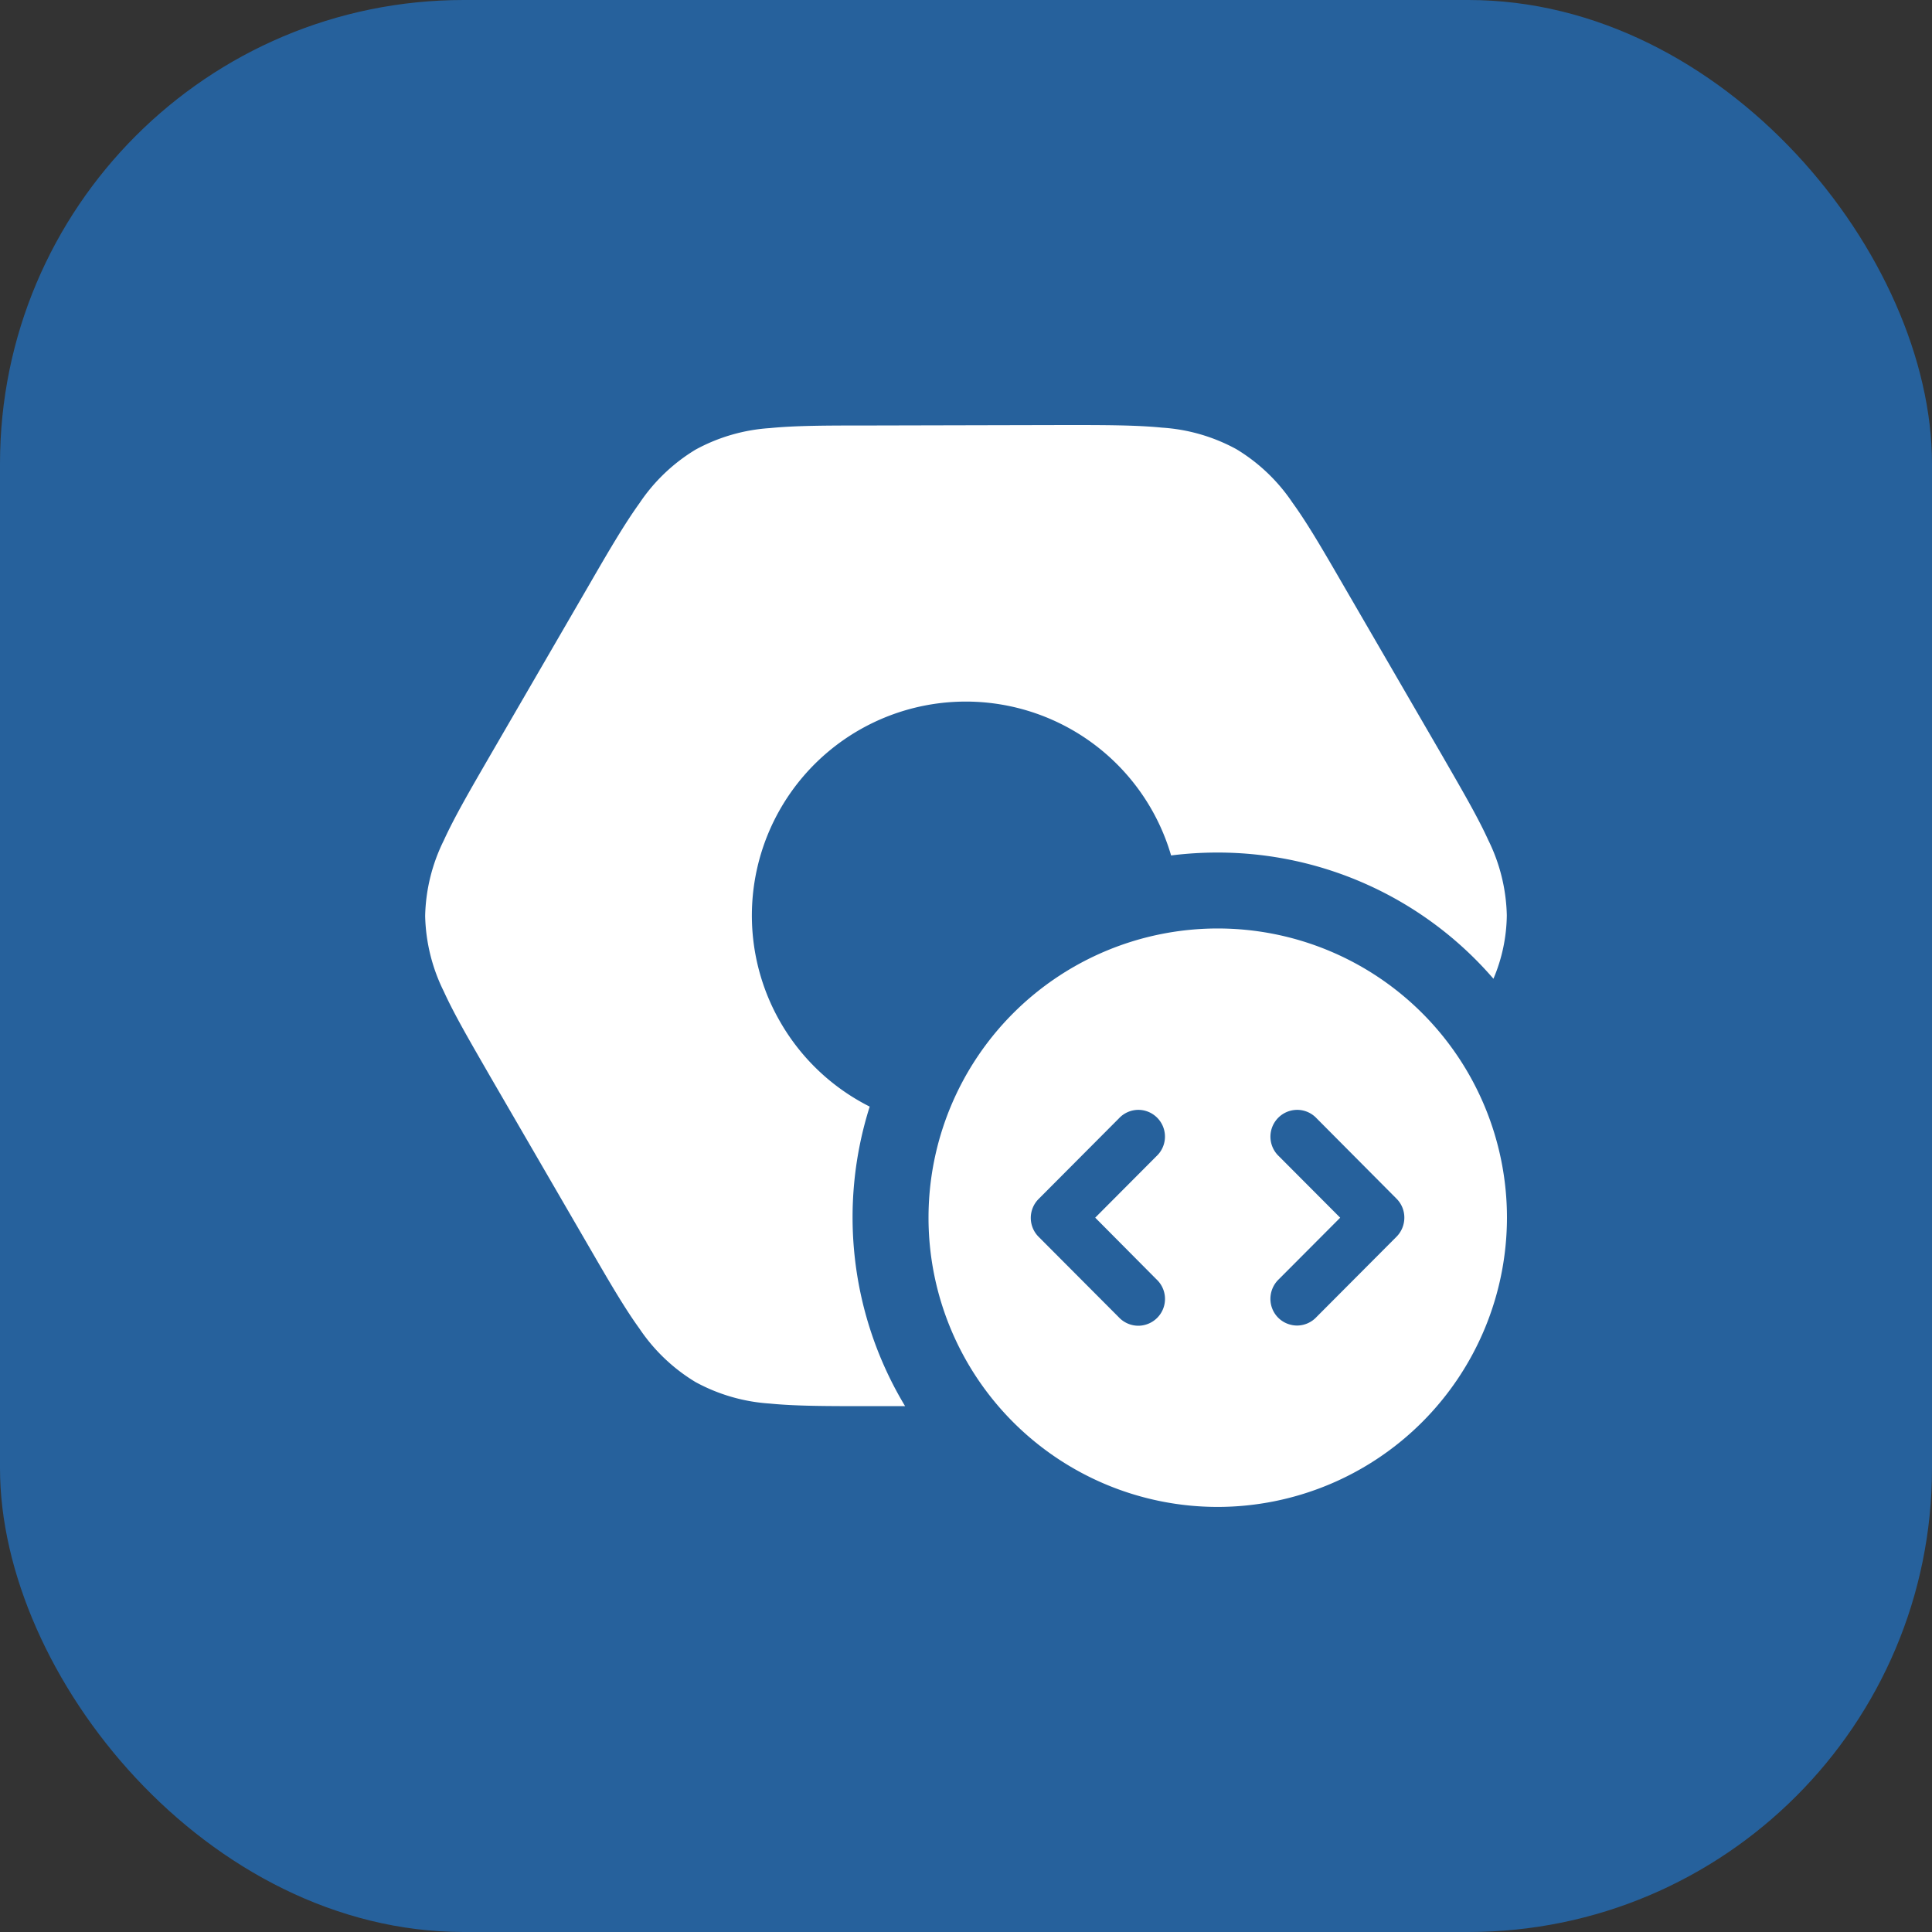
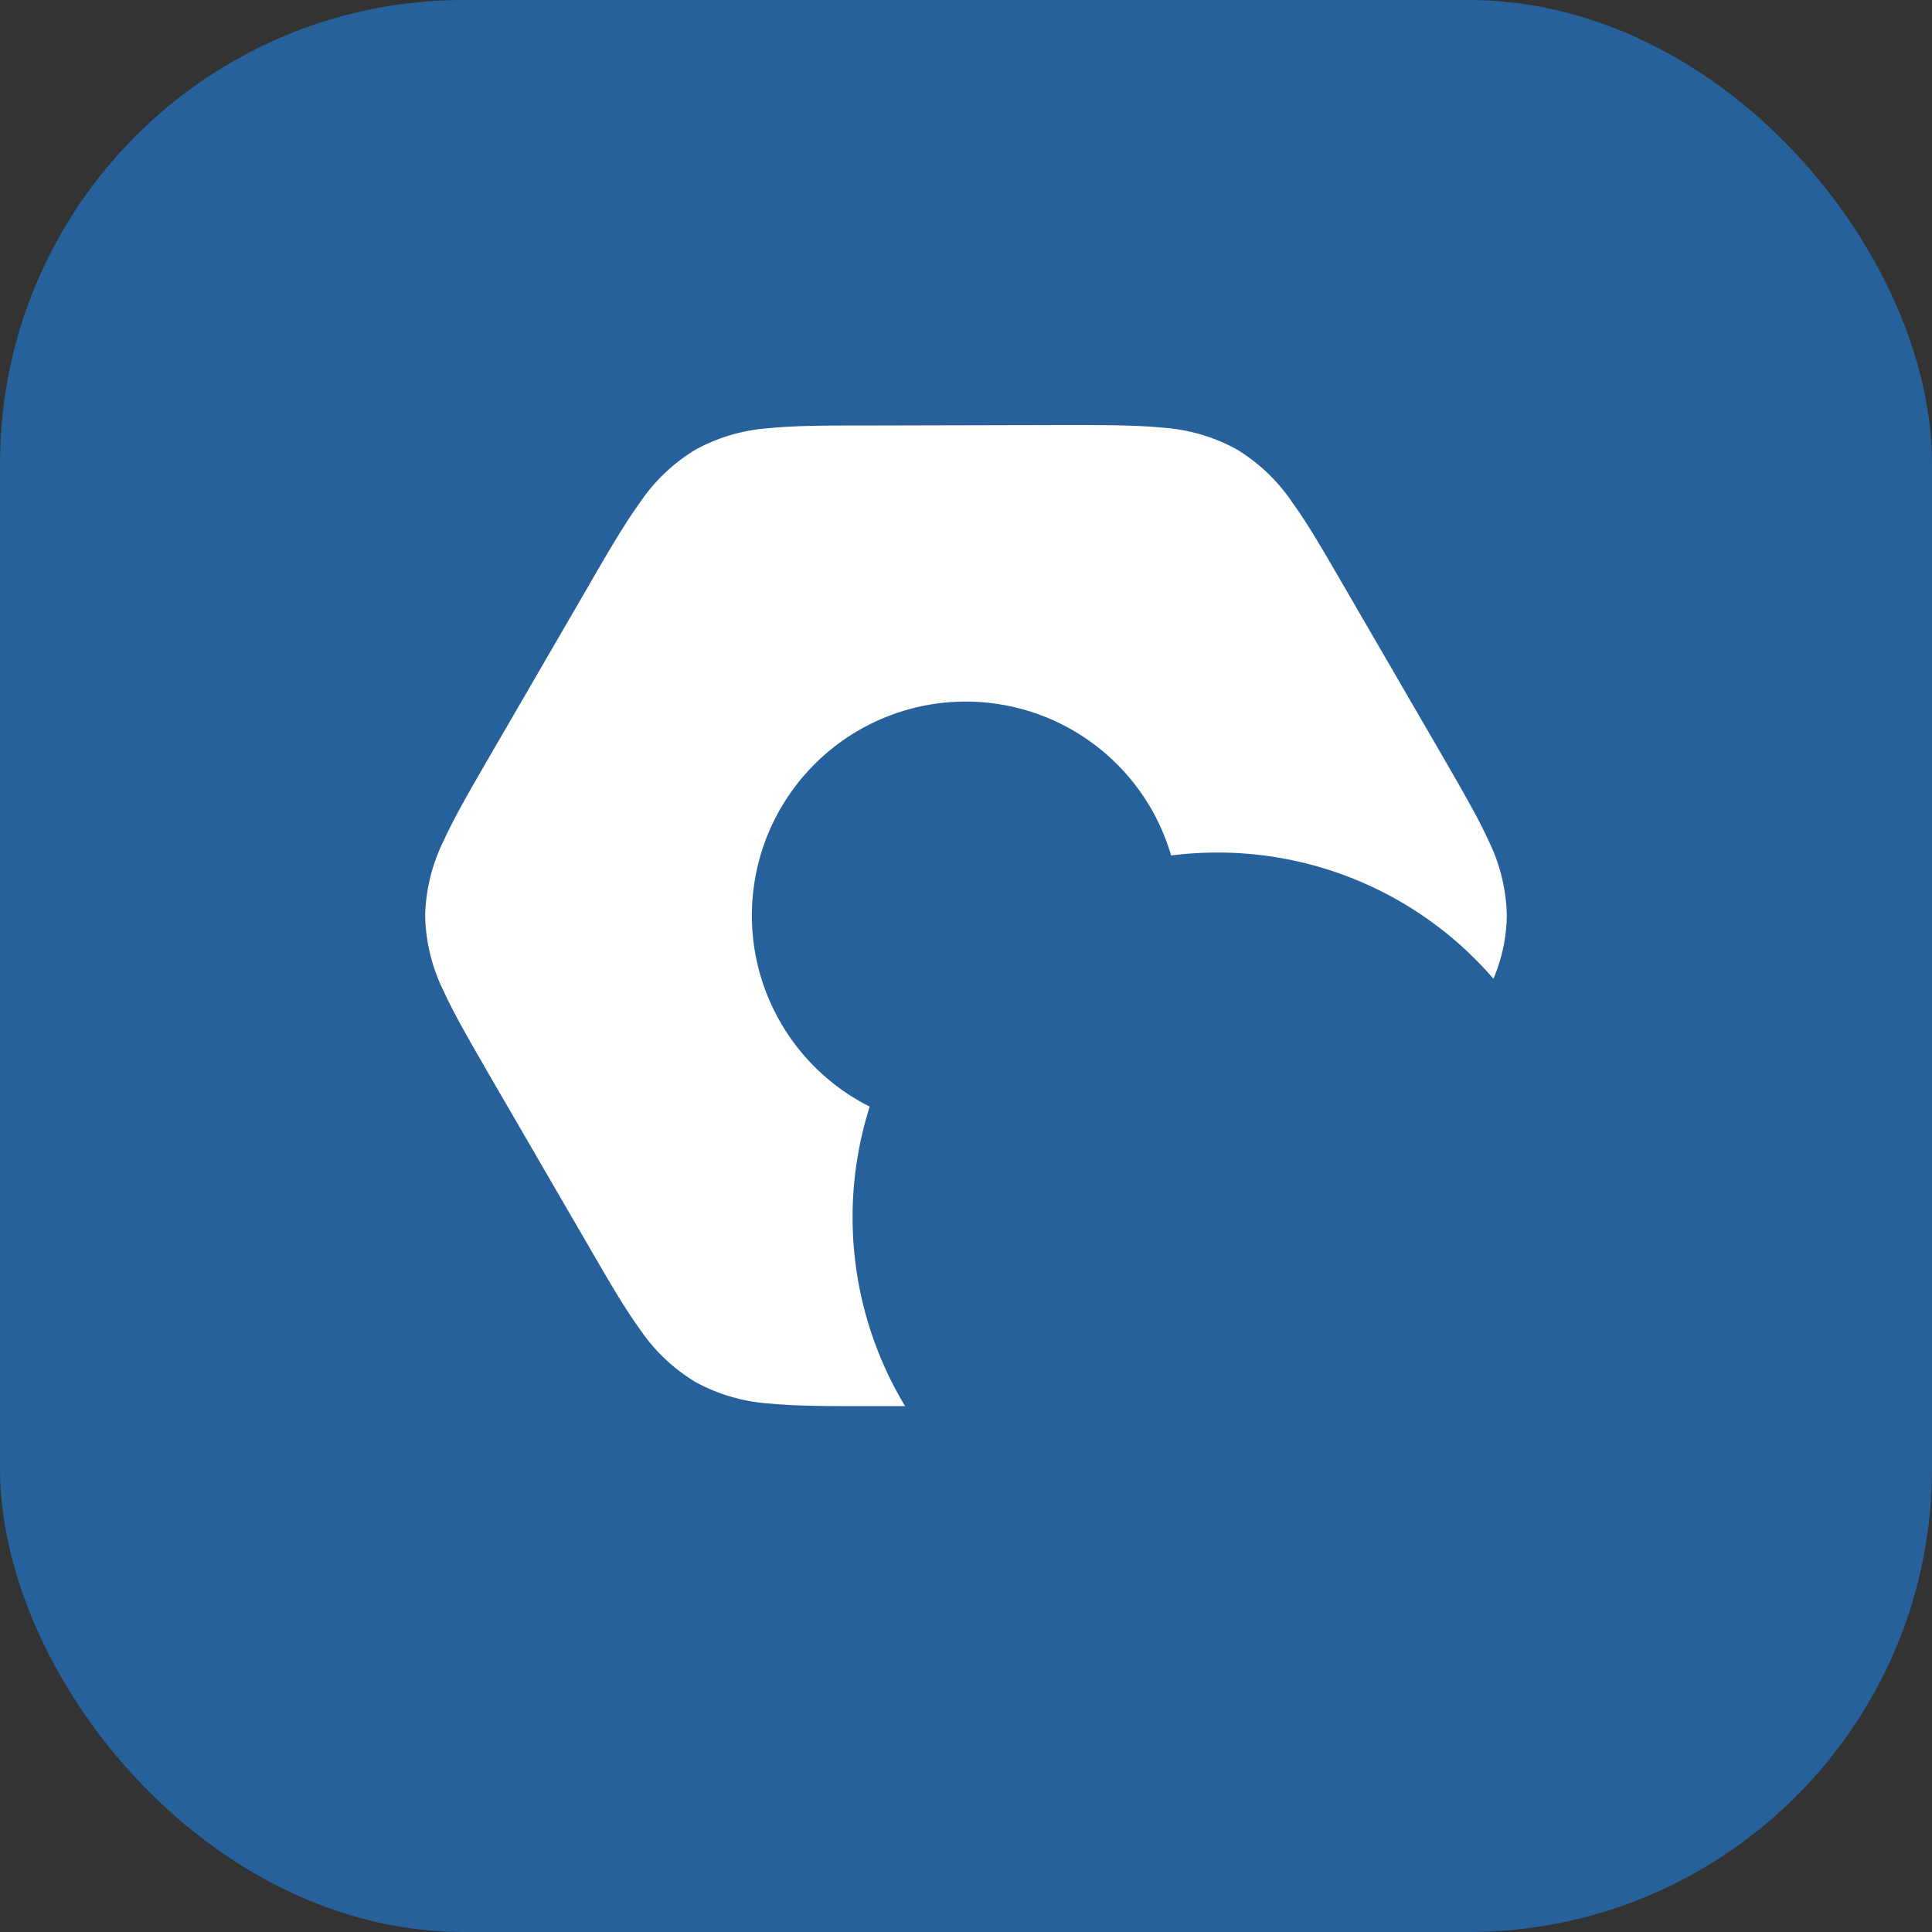
<svg xmlns="http://www.w3.org/2000/svg" width="50" height="50" viewBox="0 0 50 50">
  <rect x="0" y="0" width="50" height="50" fill="#333333" stroke="none" />
  <g id="Group_98951" data-name="Group 98951" transform="translate(-522 -674)">
    <rect id="Rectangle_38456" data-name="Rectangle 38456" width="50" height="50" rx="12" transform="translate(522 674)" fill="#26619c" />
    <g id="Group_99197" data-name="Group 99197" transform="translate(531.75 683.75)">
      <path id="Path_269383" data-name="Path 269383" d="M17.821,1.25c1,0,1.826,0,2.5.067a4.635,4.635,0,0,1,1.927.558A4.627,4.627,0,0,1,23.7,3.26c.4.552.81,1.263,1.312,2.129l2.553,4.4c.5.87.919,1.583,1.2,2.2a4.615,4.615,0,0,1,.481,1.953,4.311,4.311,0,0,1-.346,1.638,9.42,9.42,0,0,0-7.142-3.266,9.531,9.531,0,0,0-1.2.075,5.536,5.536,0,1,0-7.8,6.5,9.468,9.468,0,0,0,.916,7.752h-1c-1,0-1.826,0-2.5-.067a4.635,4.635,0,0,1-1.927-.558A4.625,4.625,0,0,1,6.8,24.636c-.4-.552-.81-1.263-1.312-2.129l-2.553-4.4c-.5-.87-.919-1.583-1.2-2.2a4.615,4.615,0,0,1-.482-1.953,4.615,4.615,0,0,1,.482-1.953c.283-.621.7-1.335,1.2-2.2l2.553-4.4c.5-.866.915-1.577,1.312-2.129a4.626,4.626,0,0,1,1.45-1.385,4.634,4.634,0,0,1,1.927-.558c.677-.067,1.5-.067,2.5-.067Z" transform="translate(0)" fill="#fff" />
-       <path id="Subtraction_48" data-name="Subtraction 48" d="M7.486,14.97a7.485,7.485,0,1,1,7.486-7.485A7.494,7.494,0,0,1,7.486,14.97ZM9.542,4.694a.7.7,0,0,0-.171.022.694.694,0,0,0-.3,1.179l1.585,1.59L9.071,9.075a.7.7,0,0,0-.2.679.686.686,0,0,0,.5.5.662.662,0,0,0,.172.022.693.693,0,0,0,.5-.221l2.073-2.08a.7.7,0,0,0,.2-.491.689.689,0,0,0-.2-.489L10.047,4.914A.689.689,0,0,0,9.542,4.694Zm-4.113,0a.69.69,0,0,0-.5.221L2.852,7a.692.692,0,0,0,0,.98l2.073,2.08a.694.694,0,0,0,.506.221.672.672,0,0,0,.17-.022.693.693,0,0,0,.3-1.179L4.316,7.484,5.9,5.894a.693.693,0,0,0-.3-1.179A.673.673,0,0,0,5.43,4.694Z" transform="translate(14.278 14.279)" fill="#fff" />
    </g>
  </g>
</svg>